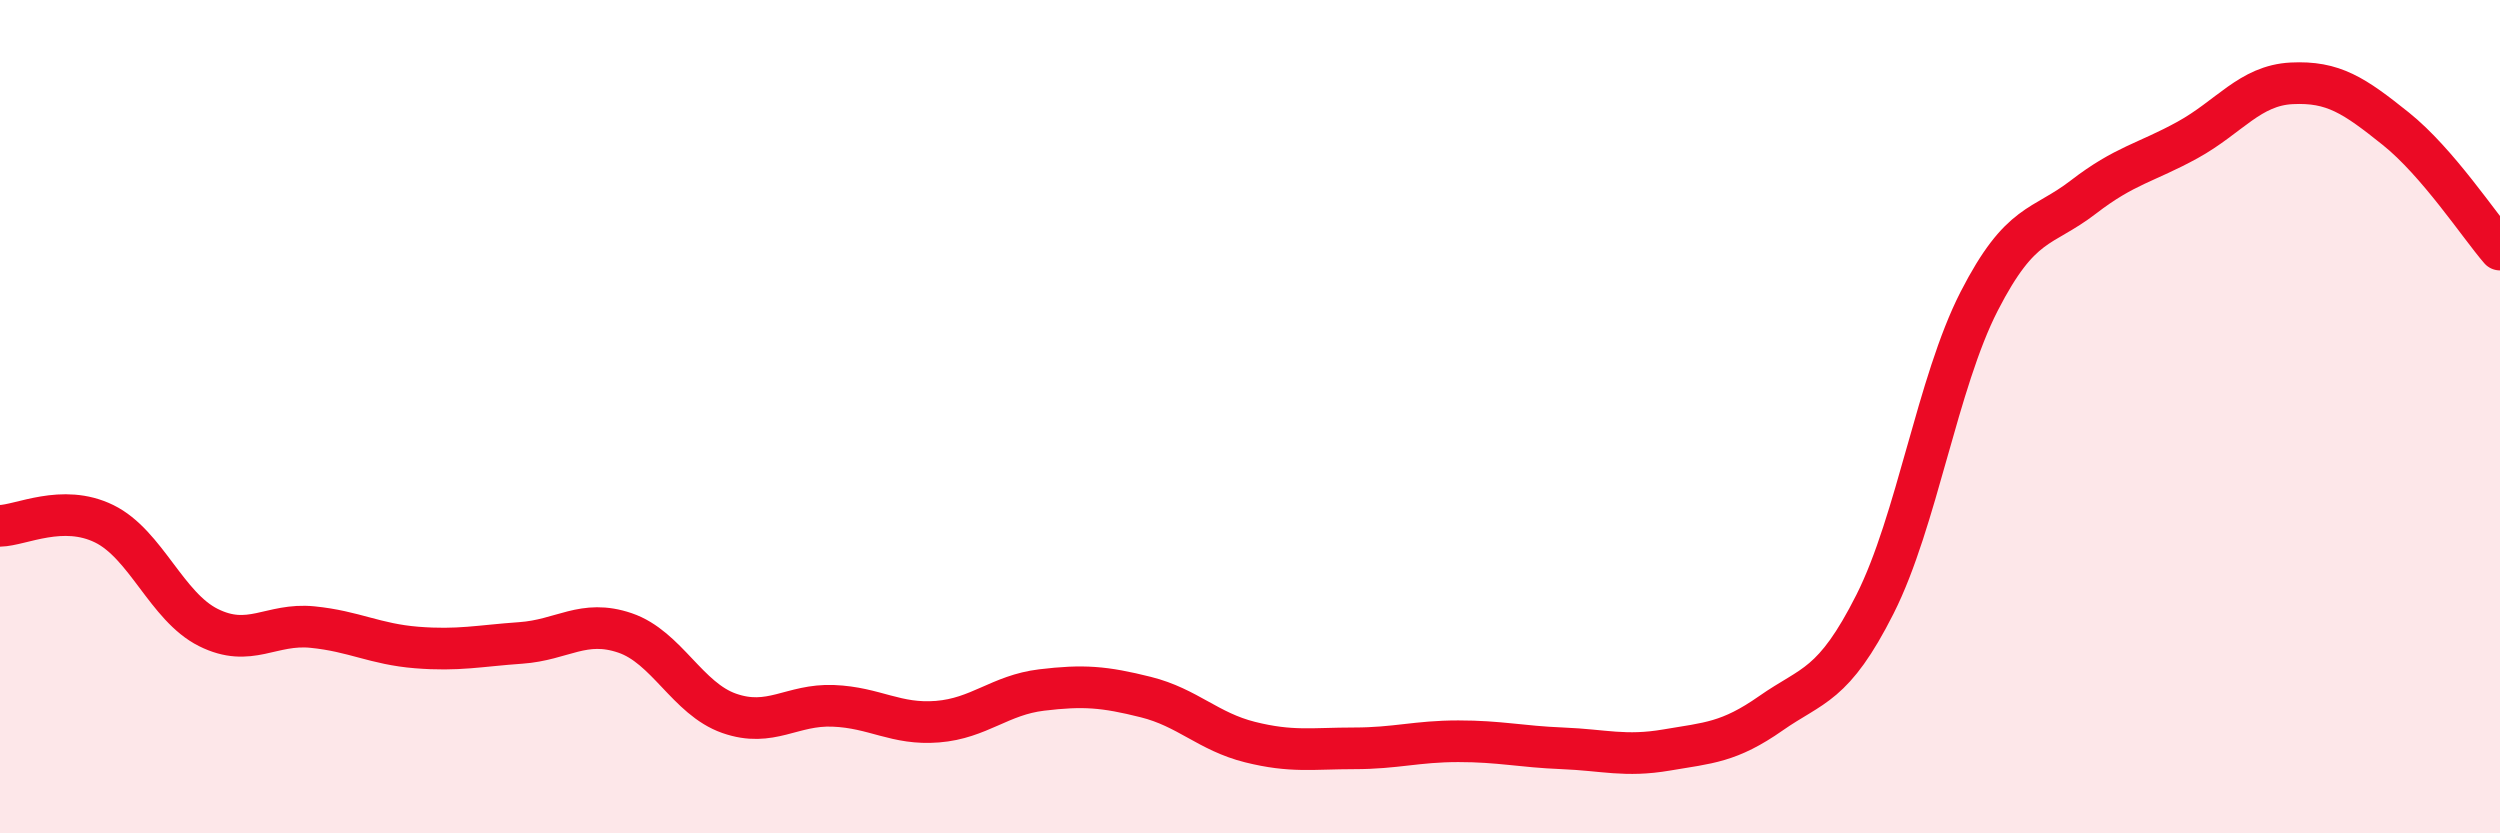
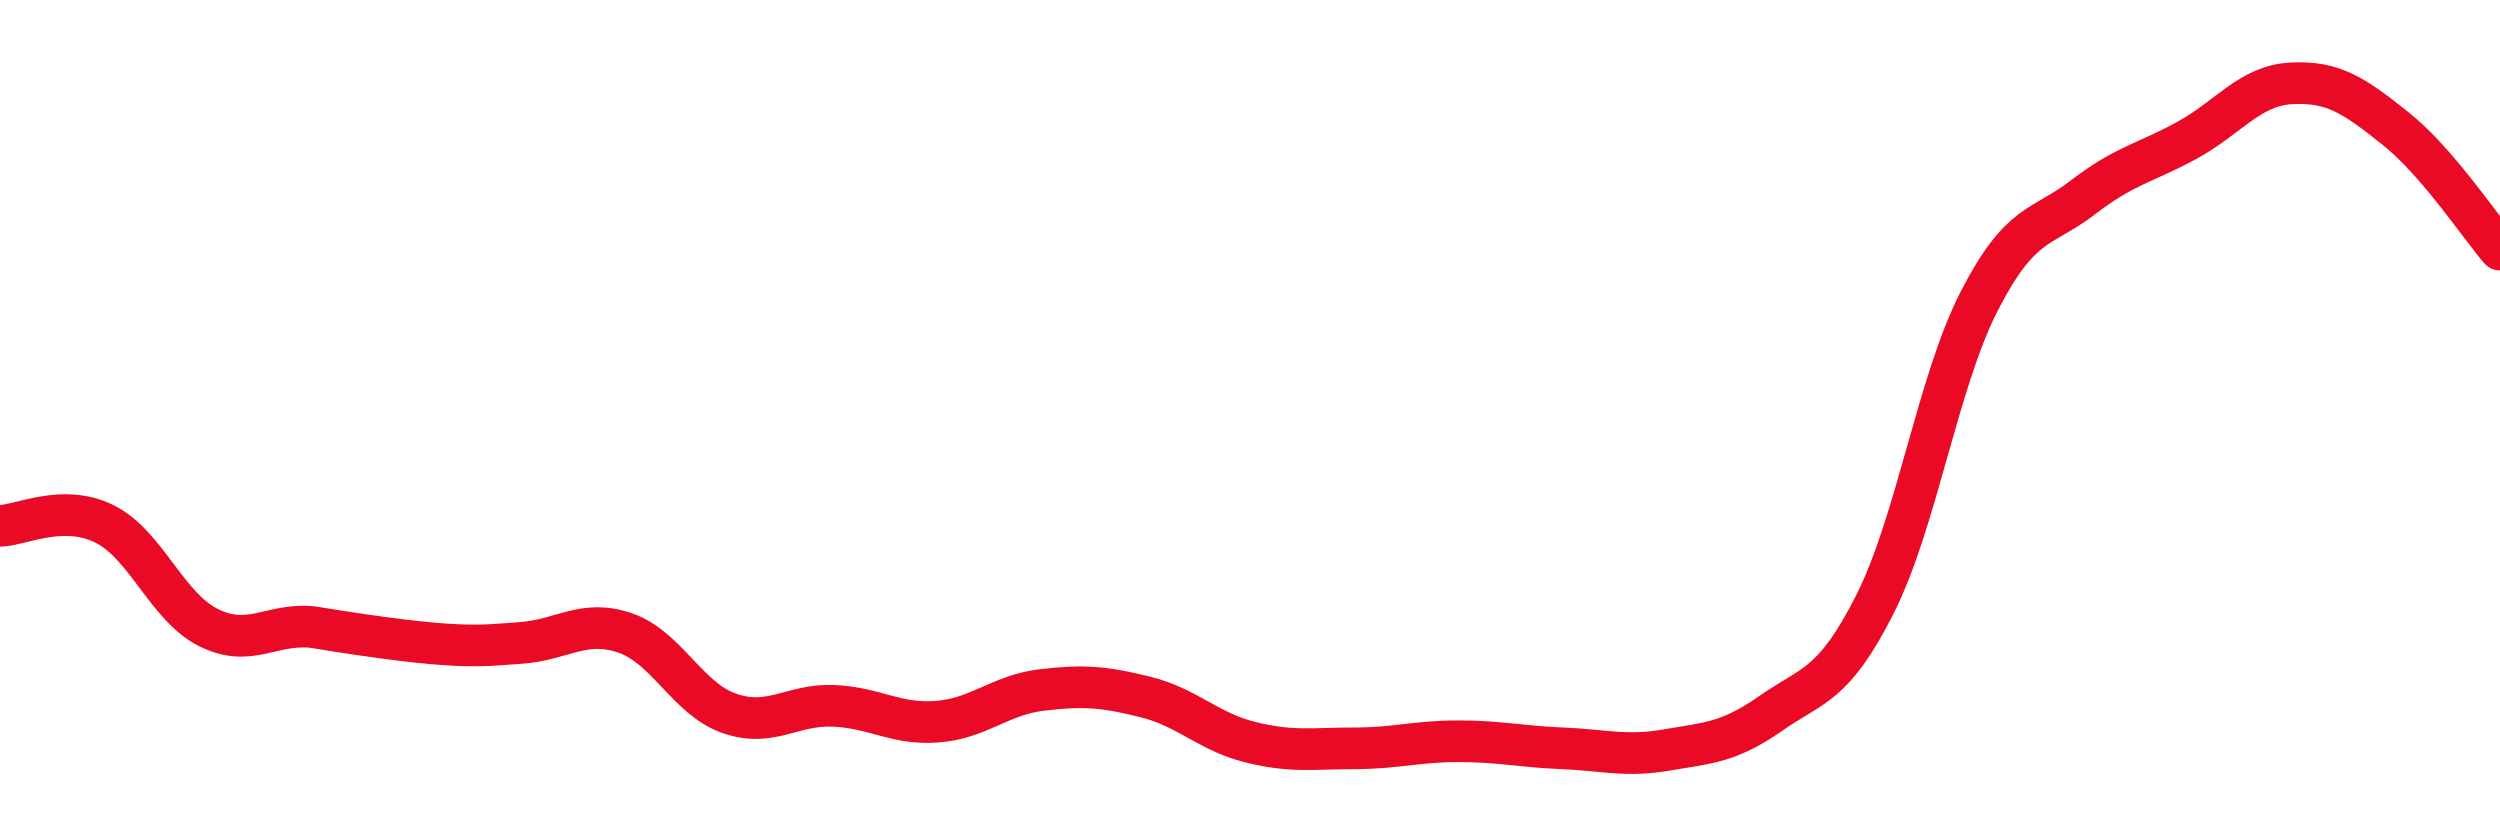
<svg xmlns="http://www.w3.org/2000/svg" width="60" height="20" viewBox="0 0 60 20">
-   <path d="M 0,12.62 C 0.5,12.61 1.5,12.08 2.5,12.57 C 3.5,13.06 4,14.56 5,15.06 C 6,15.56 6.5,14.95 7.5,15.05 C 8.5,15.15 9,15.46 10,15.54 C 11,15.62 11.5,15.5 12.5,15.43 C 13.5,15.36 14,14.85 15,15.19 C 16,15.53 16.5,16.77 17.5,17.12 C 18.5,17.47 19,16.9 20,16.94 C 21,16.98 21.5,17.4 22.5,17.32 C 23.5,17.24 24,16.68 25,16.56 C 26,16.44 26.5,16.48 27.5,16.73 C 28.5,16.98 29,17.56 30,17.81 C 31,18.06 31.5,17.96 32.5,17.96 C 33.5,17.96 34,17.79 35,17.79 C 36,17.79 36.5,17.92 37.5,17.96 C 38.5,18 39,18.17 40,18 C 41,17.83 41.5,17.82 42.5,17.12 C 43.5,16.42 44,16.48 45,14.5 C 46,12.52 46.5,9.18 47.5,7.23 C 48.5,5.28 49,5.5 50,4.73 C 51,3.96 51.5,3.91 52.5,3.36 C 53.5,2.81 54,2.05 55,2 C 56,1.95 56.5,2.29 57.5,3.09 C 58.5,3.89 59.5,5.41 60,5.99L60 20L0 20Z" fill="#EB0A25" opacity="0.1" stroke-linecap="round" stroke-linejoin="round" />
-   <path d="M 0,12.62 C 0.5,12.61 1.5,12.08 2.5,12.57 C 3.5,13.06 4,14.56 5,15.06 C 6,15.56 6.5,14.95 7.5,15.05 C 8.5,15.15 9,15.46 10,15.54 C 11,15.62 11.5,15.5 12.5,15.43 C 13.5,15.36 14,14.85 15,15.19 C 16,15.53 16.5,16.77 17.5,17.12 C 18.5,17.47 19,16.9 20,16.94 C 21,16.98 21.5,17.4 22.5,17.32 C 23.5,17.24 24,16.68 25,16.56 C 26,16.44 26.5,16.48 27.5,16.73 C 28.5,16.98 29,17.56 30,17.81 C 31,18.06 31.5,17.96 32.5,17.96 C 33.5,17.96 34,17.79 35,17.79 C 36,17.79 36.5,17.92 37.5,17.96 C 38.5,18 39,18.17 40,18 C 41,17.83 41.5,17.82 42.5,17.12 C 43.5,16.42 44,16.48 45,14.5 C 46,12.52 46.5,9.18 47.5,7.23 C 48.5,5.28 49,5.5 50,4.73 C 51,3.96 51.5,3.91 52.5,3.36 C 53.5,2.81 54,2.05 55,2 C 56,1.95 56.5,2.29 57.5,3.09 C 58.5,3.89 59.5,5.41 60,5.99" stroke="#EB0A25" stroke-width="1" fill="none" stroke-linecap="round" stroke-linejoin="round" />
+   <path d="M 0,12.62 C 0.5,12.61 1.5,12.08 2.5,12.57 C 3.5,13.06 4,14.56 5,15.06 C 6,15.56 6.5,14.95 7.5,15.05 C 11,15.62 11.5,15.5 12.5,15.43 C 13.5,15.36 14,14.85 15,15.19 C 16,15.53 16.5,16.77 17.5,17.12 C 18.5,17.47 19,16.9 20,16.94 C 21,16.98 21.5,17.4 22.5,17.32 C 23.5,17.24 24,16.68 25,16.56 C 26,16.44 26.5,16.48 27.5,16.73 C 28.5,16.98 29,17.56 30,17.81 C 31,18.06 31.5,17.96 32.5,17.96 C 33.5,17.96 34,17.79 35,17.79 C 36,17.79 36.5,17.92 37.5,17.96 C 38.5,18 39,18.17 40,18 C 41,17.83 41.5,17.82 42.5,17.12 C 43.5,16.42 44,16.48 45,14.5 C 46,12.52 46.5,9.18 47.5,7.23 C 48.5,5.28 49,5.5 50,4.73 C 51,3.96 51.5,3.91 52.5,3.36 C 53.5,2.81 54,2.05 55,2 C 56,1.95 56.5,2.29 57.5,3.09 C 58.5,3.89 59.5,5.41 60,5.99" stroke="#EB0A25" stroke-width="1" fill="none" stroke-linecap="round" stroke-linejoin="round" />
</svg>